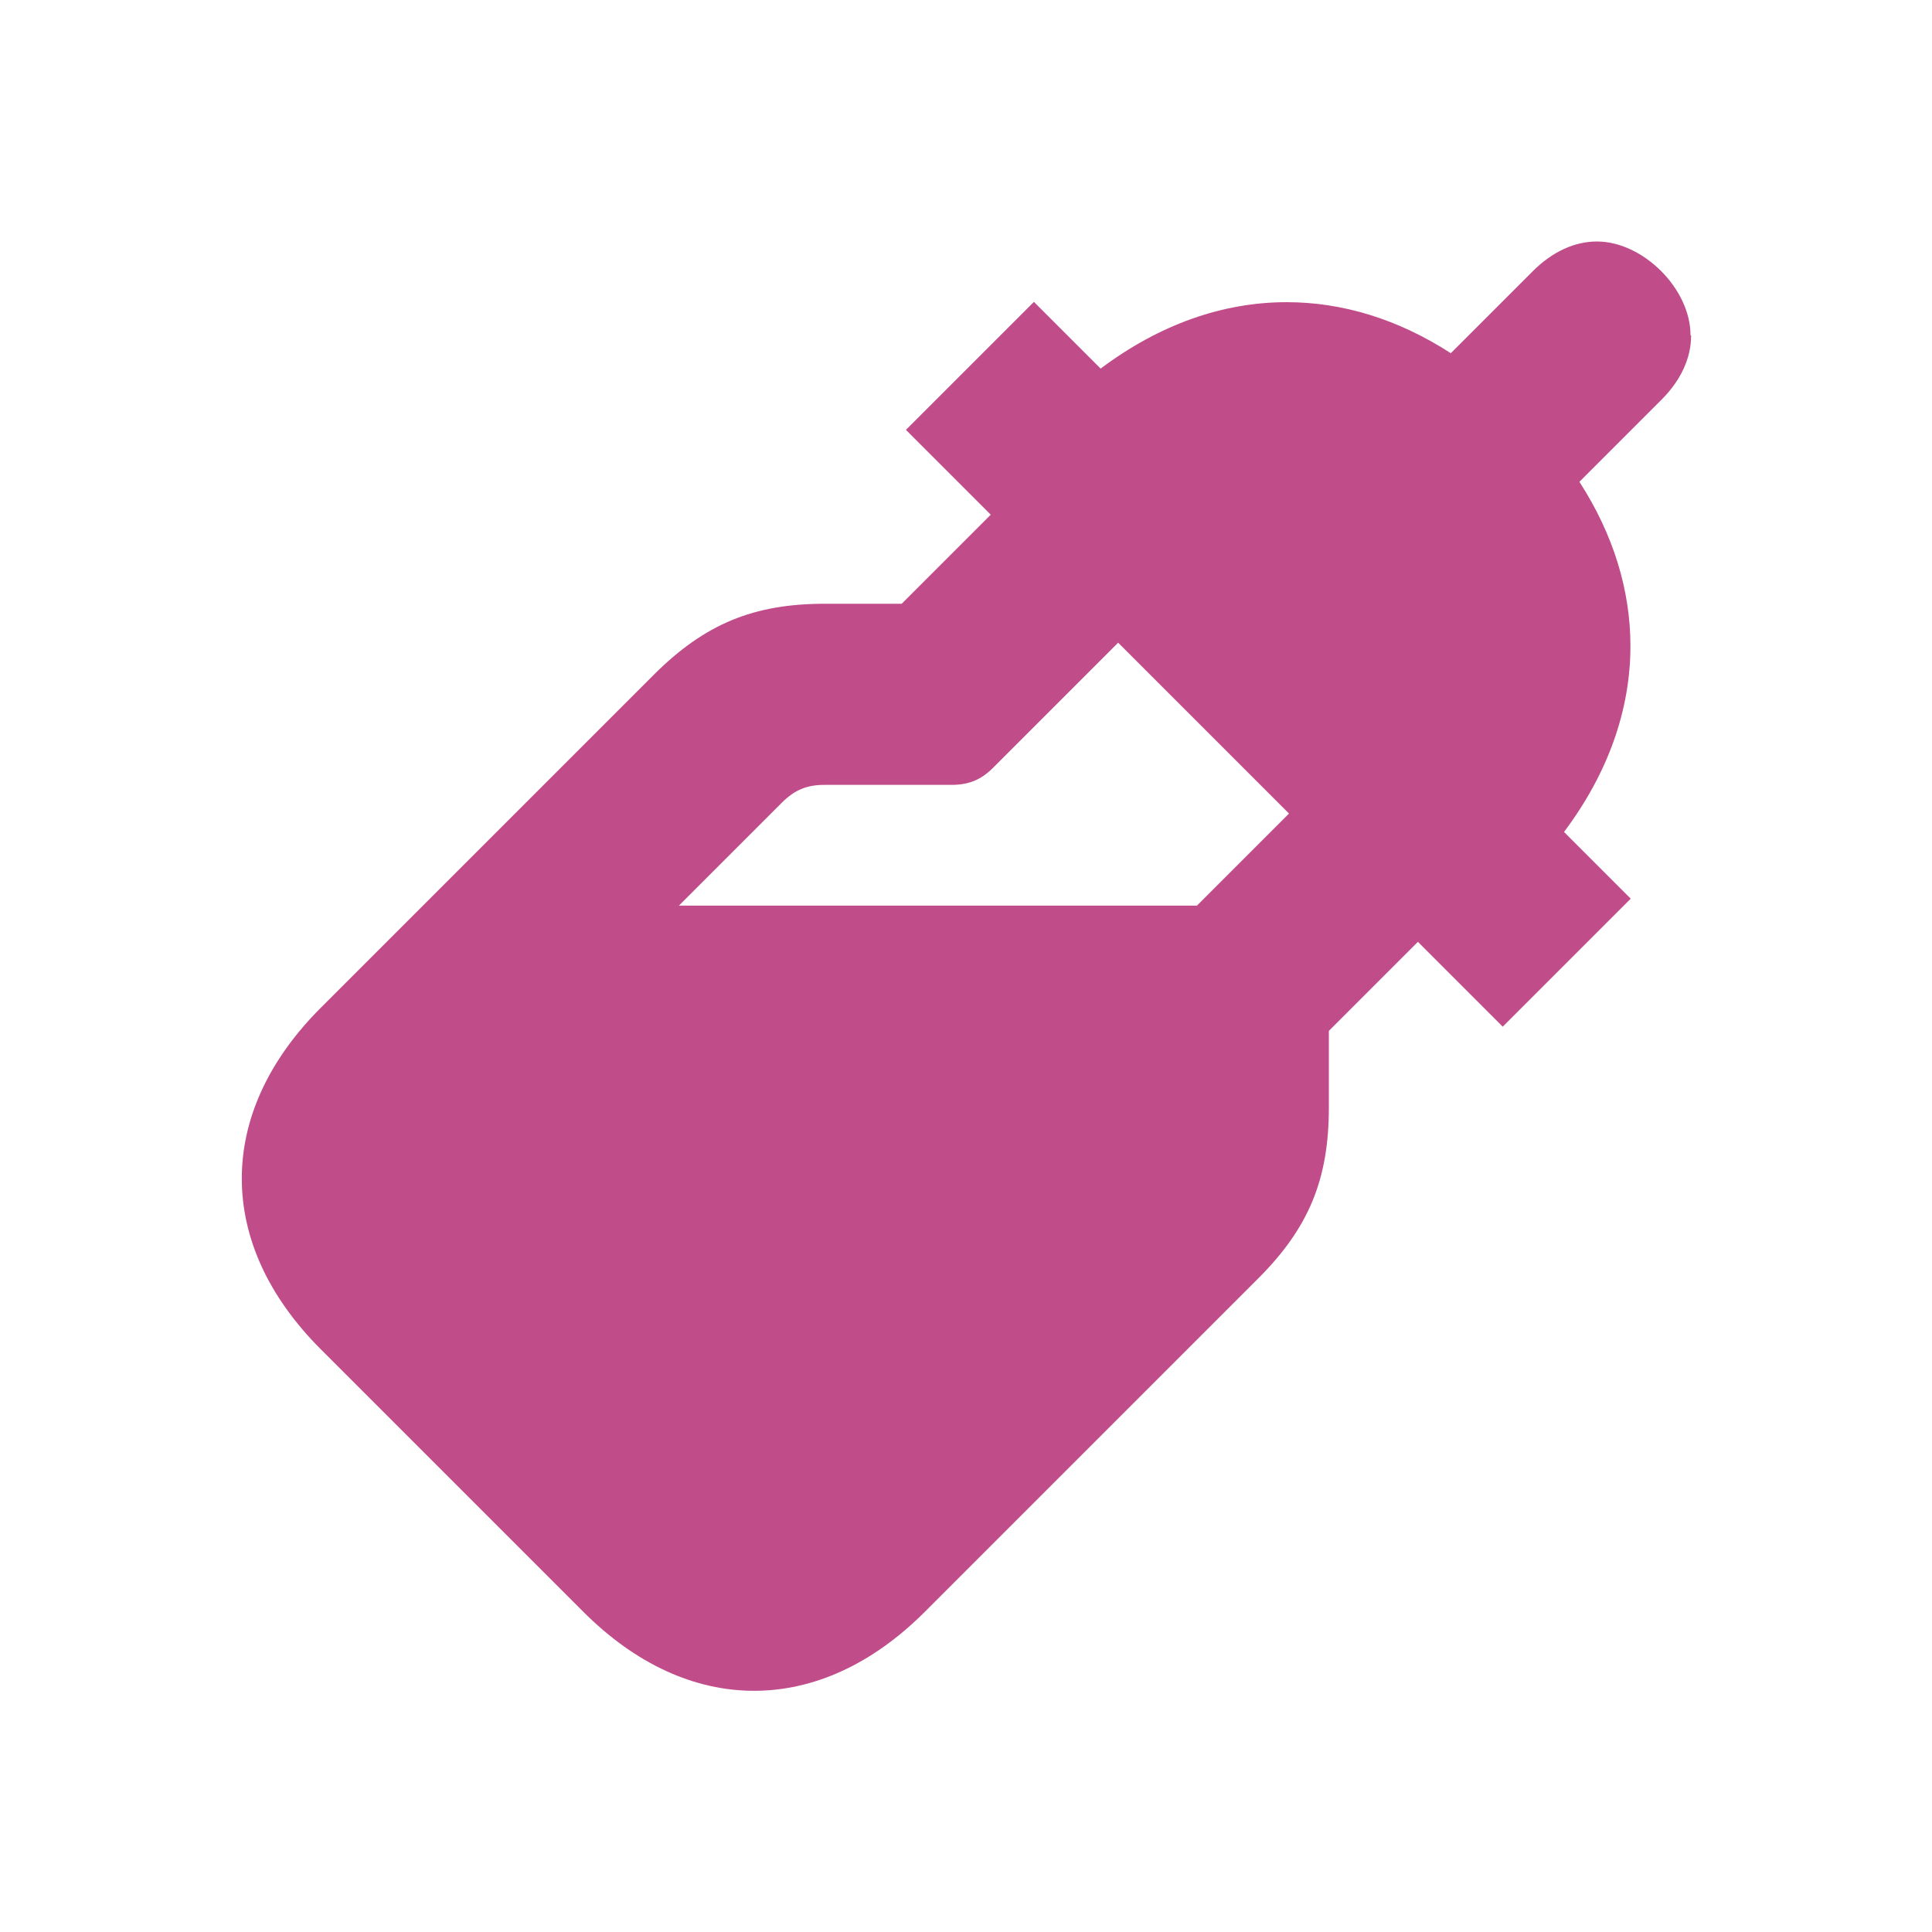
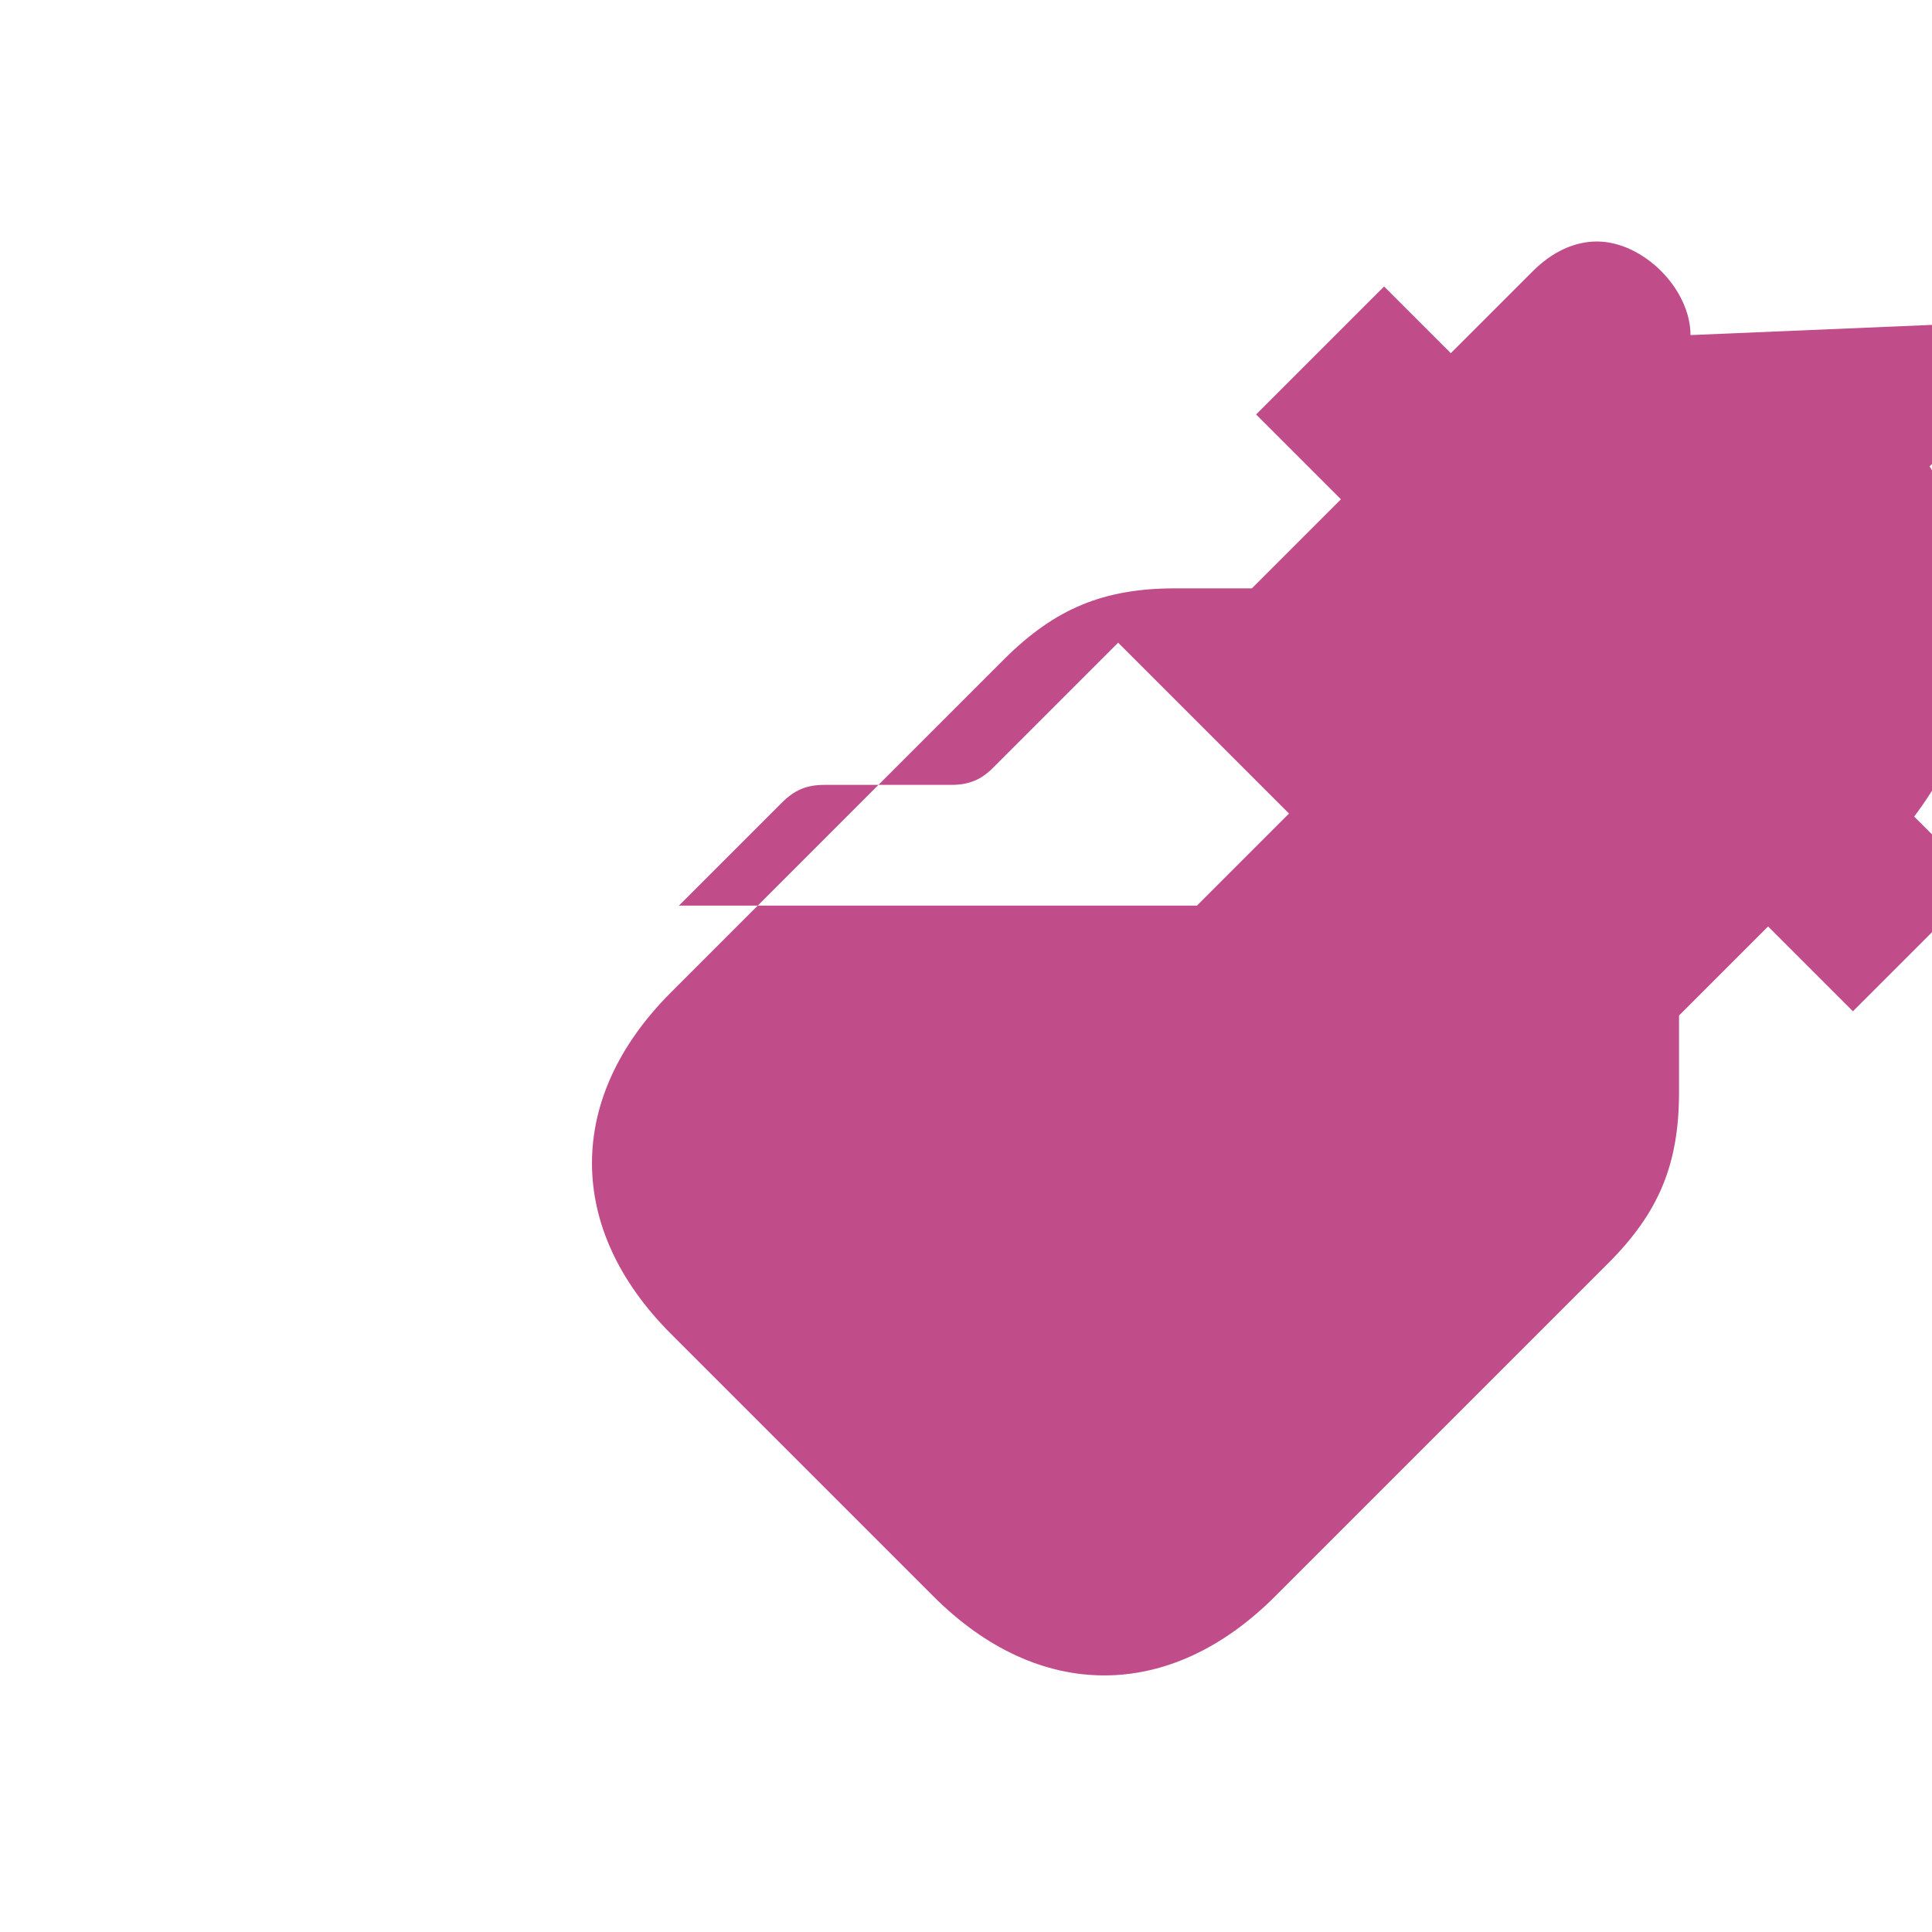
<svg xmlns="http://www.w3.org/2000/svg" viewBox="0 0 64 64">
  <defs fill="#C14C8A" />
-   <path d="m56,11.1c0-1.53-1.57-3.1-3.1-3.1-.73,0-1.47.33-2.12.98l-2.72,2.72c-1.75-1.13-3.59-1.69-5.44-1.69-2.1,0-4.2.73-6.16,2.2l-2.21-2.21-4.24,4.24,2.81,2.81-2.95,2.95h-2.54c-2.37,0-3.98.67-5.66,2.34l-11.04,11.04c-1.75,1.75-2.62,3.7-2.62,5.66s.87,3.91,2.62,5.66l8.69,8.69c1.75,1.75,3.7,2.62,5.66,2.62s3.91-.87,5.66-2.62l11.04-11.04c1.68-1.68,2.34-3.29,2.34-5.66v-2.54l2.95-2.95,2.81,2.81,4.24-4.24-2.21-2.21c1.47-1.96,2.2-4.06,2.2-6.16,0-1.84-.56-3.69-1.69-5.44l2.72-2.72c.65-.65.98-1.39.98-2.12Zm-16.34,18.9h-17.17l3.41-3.41c.42-.42.82-.59,1.41-.59h4.2c.59,0,1-.17,1.41-.59l4.12-4.12,5.66,5.66-3.05,3.05Z" fill="#C14C8A" />
+   <path d="m56,11.1c0-1.53-1.57-3.1-3.1-3.1-.73,0-1.47.33-2.12.98l-2.72,2.72l-2.21-2.21-4.24,4.24,2.81,2.81-2.95,2.95h-2.54c-2.37,0-3.98.67-5.66,2.34l-11.04,11.04c-1.75,1.75-2.62,3.7-2.62,5.66s.87,3.91,2.62,5.66l8.69,8.69c1.75,1.75,3.7,2.62,5.66,2.62s3.91-.87,5.66-2.62l11.04-11.04c1.68-1.68,2.34-3.29,2.34-5.66v-2.54l2.95-2.95,2.81,2.81,4.24-4.24-2.21-2.21c1.47-1.96,2.2-4.06,2.2-6.16,0-1.84-.56-3.69-1.69-5.44l2.72-2.72c.65-.65.98-1.39.98-2.12Zm-16.34,18.9h-17.17l3.41-3.41c.42-.42.82-.59,1.41-.59h4.2c.59,0,1-.17,1.41-.59l4.12-4.12,5.66,5.66-3.05,3.05Z" fill="#C14C8A" />
</svg>